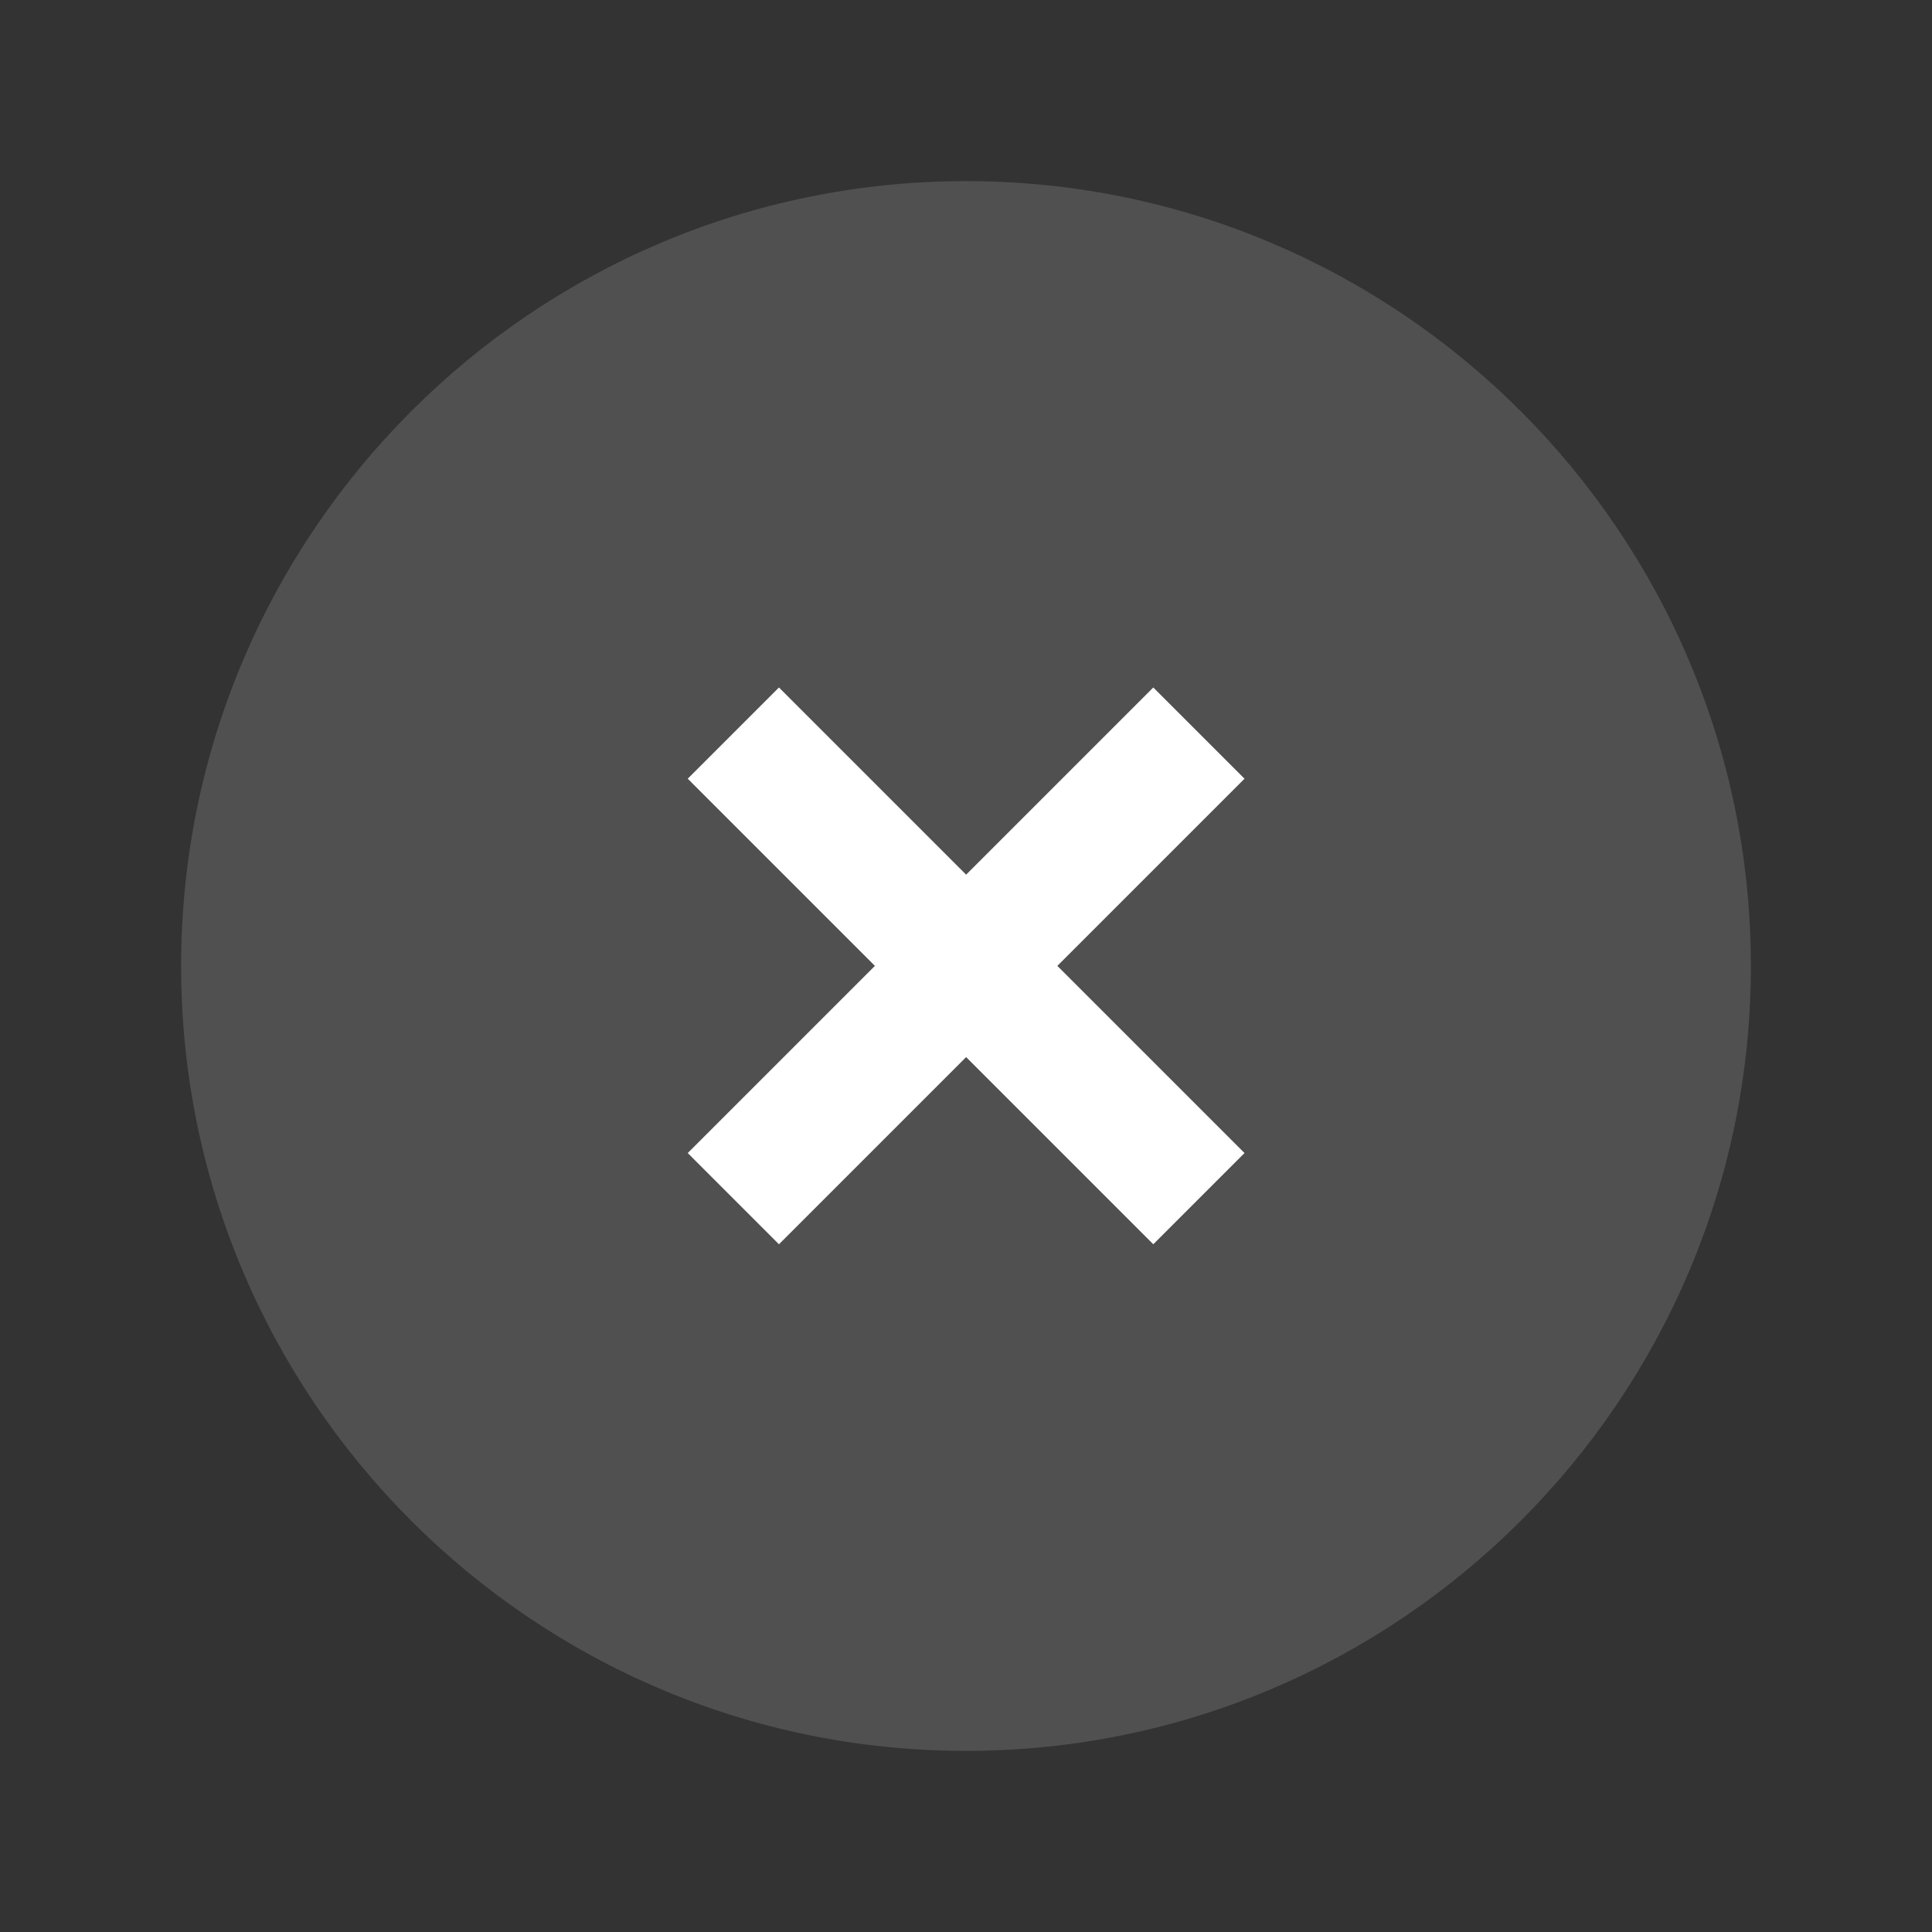
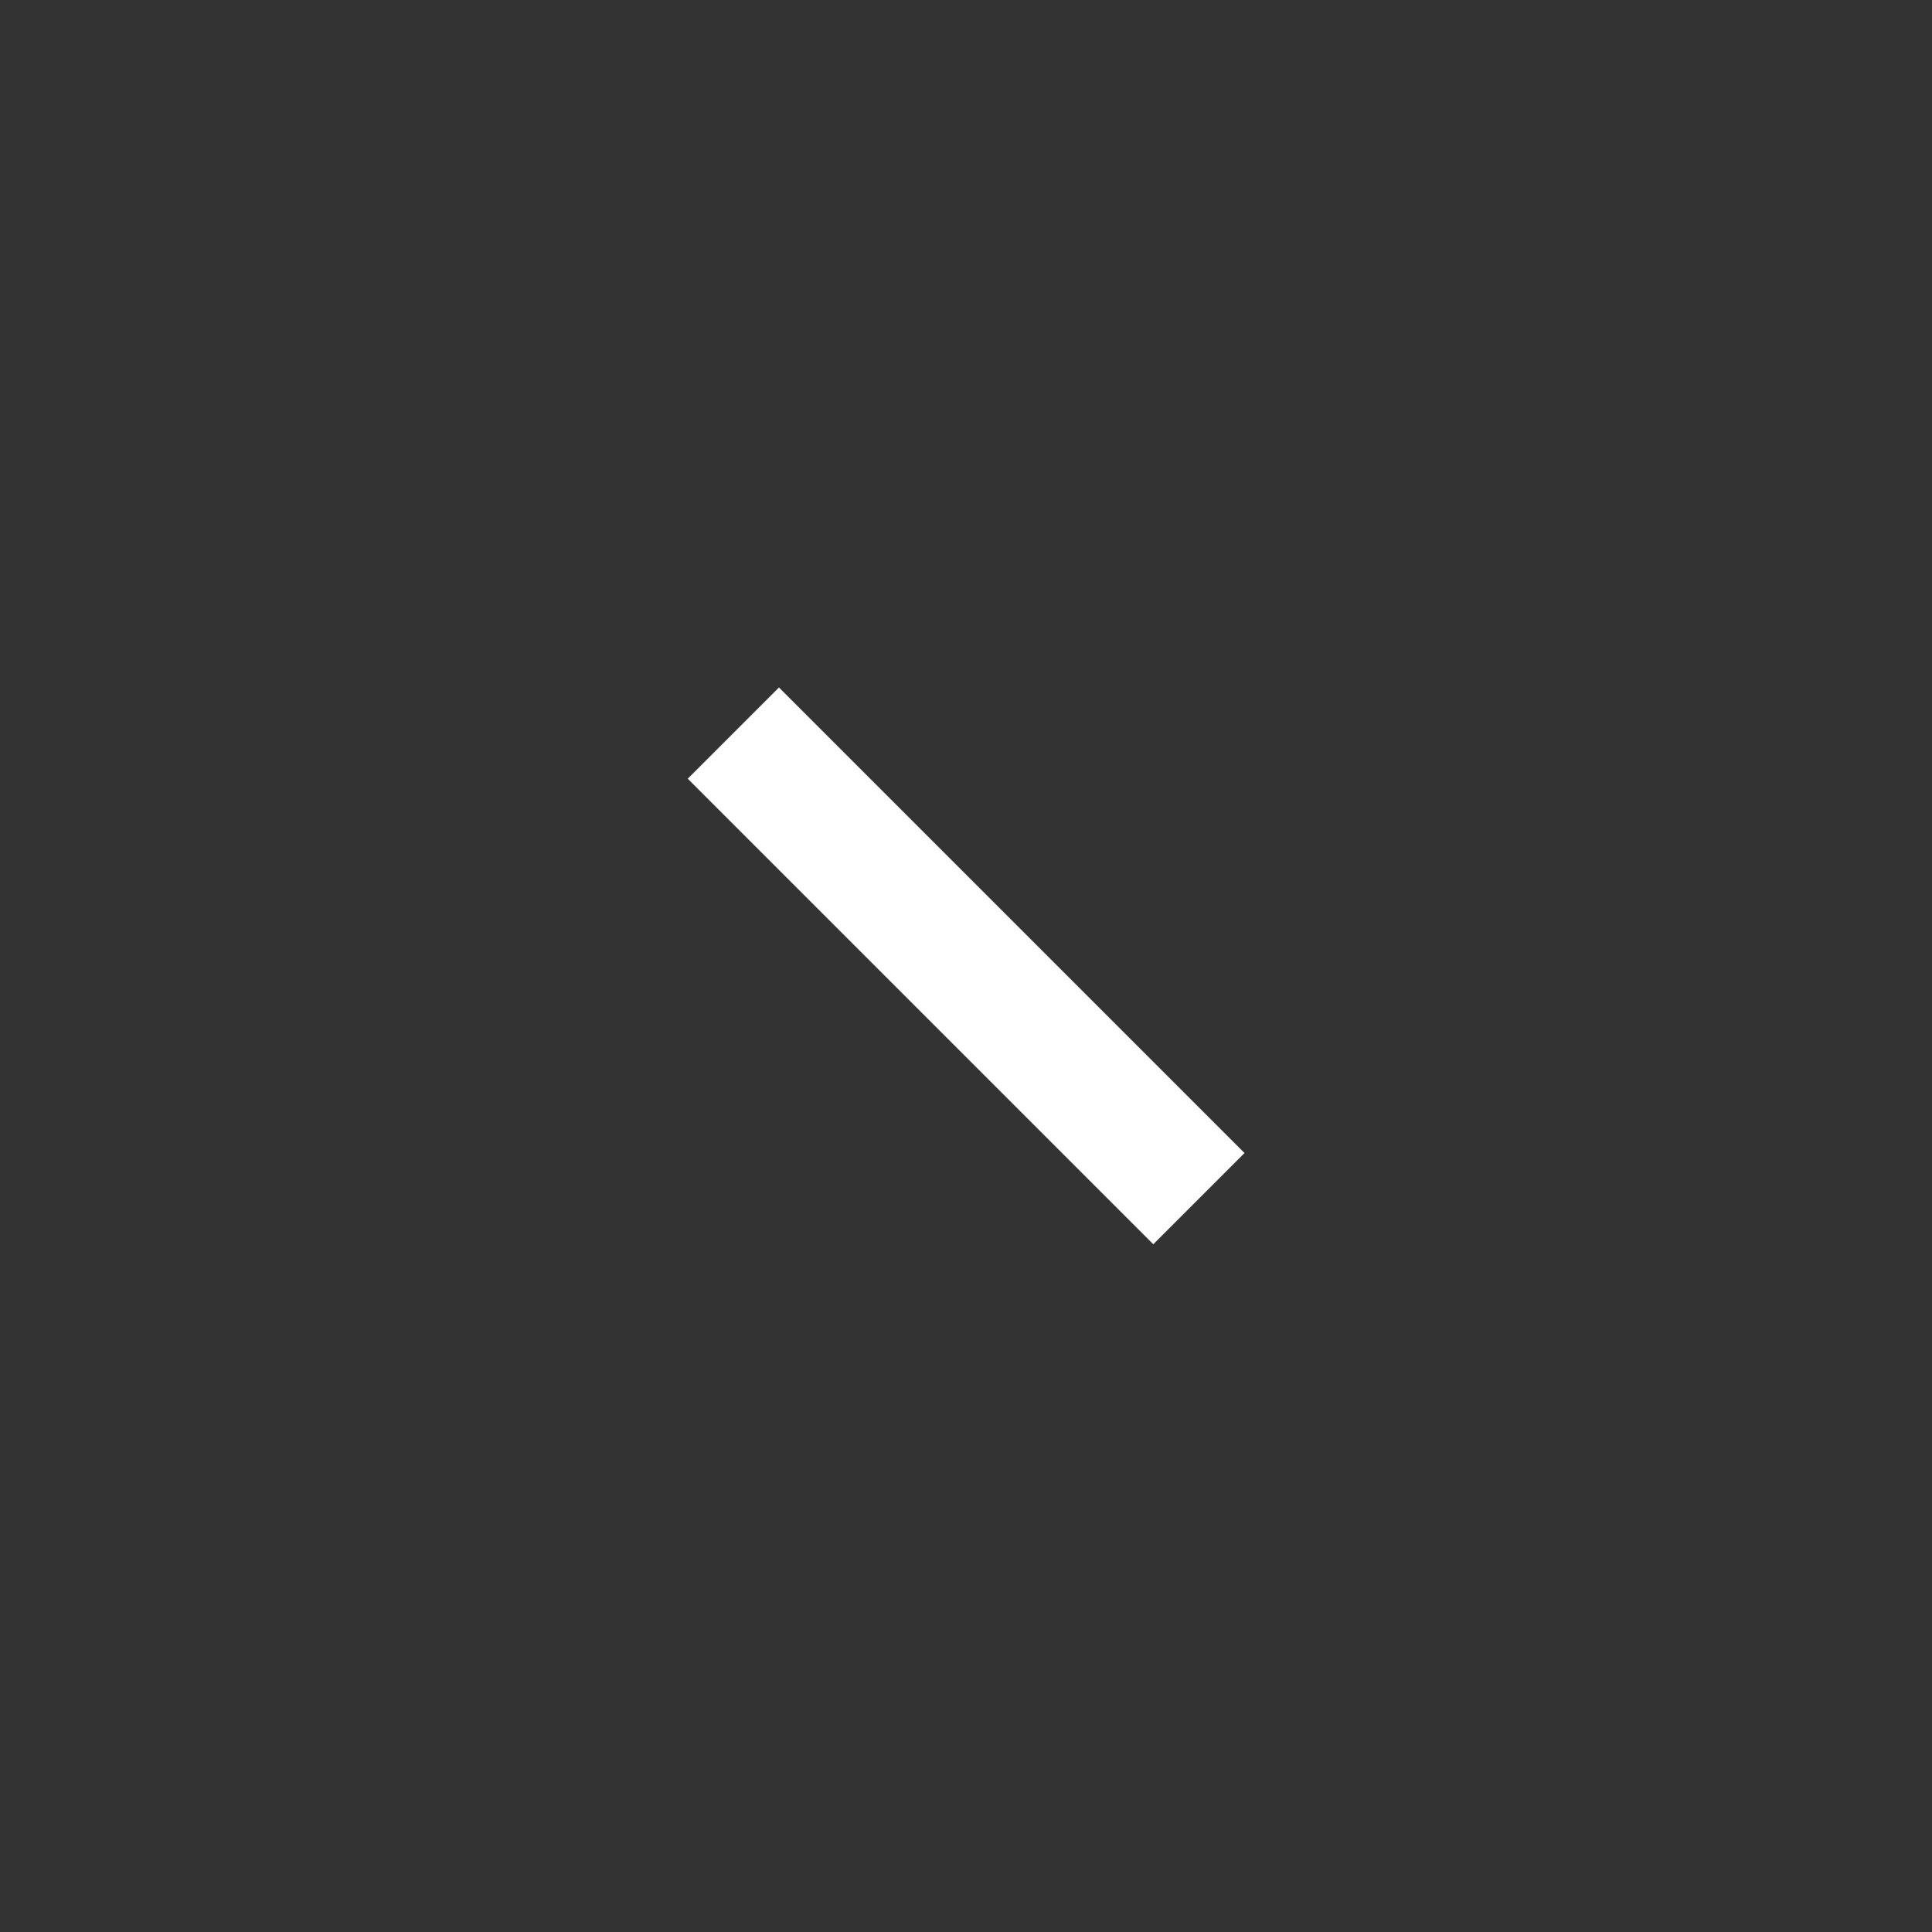
<svg xmlns="http://www.w3.org/2000/svg" width="32" height="32" viewBox="0 0 32 32" fill="none">
  <rect x="0" y="0" width="32" height="32" fill="#333333" stroke="none" />
-   <path opacity="0.5" fill-rule="evenodd" clip-rule="evenodd" d="M16 3C8.83 3 3 8.83 3 16C3 23.17 8.83 29 16 29C23.17 29 29 23.17 29 16C29 8.83 23.17 3 16 3Z" fill="#706F6F" />
  <path d="M12.902 11.387L11.391 12.898L19.102 20.609L20.613 19.098L12.902 11.387Z" fill="white" />
-   <path d="M19.102 11.387L11.391 19.098L12.902 20.609L20.613 12.898L19.102 11.387Z" fill="white" />
</svg>